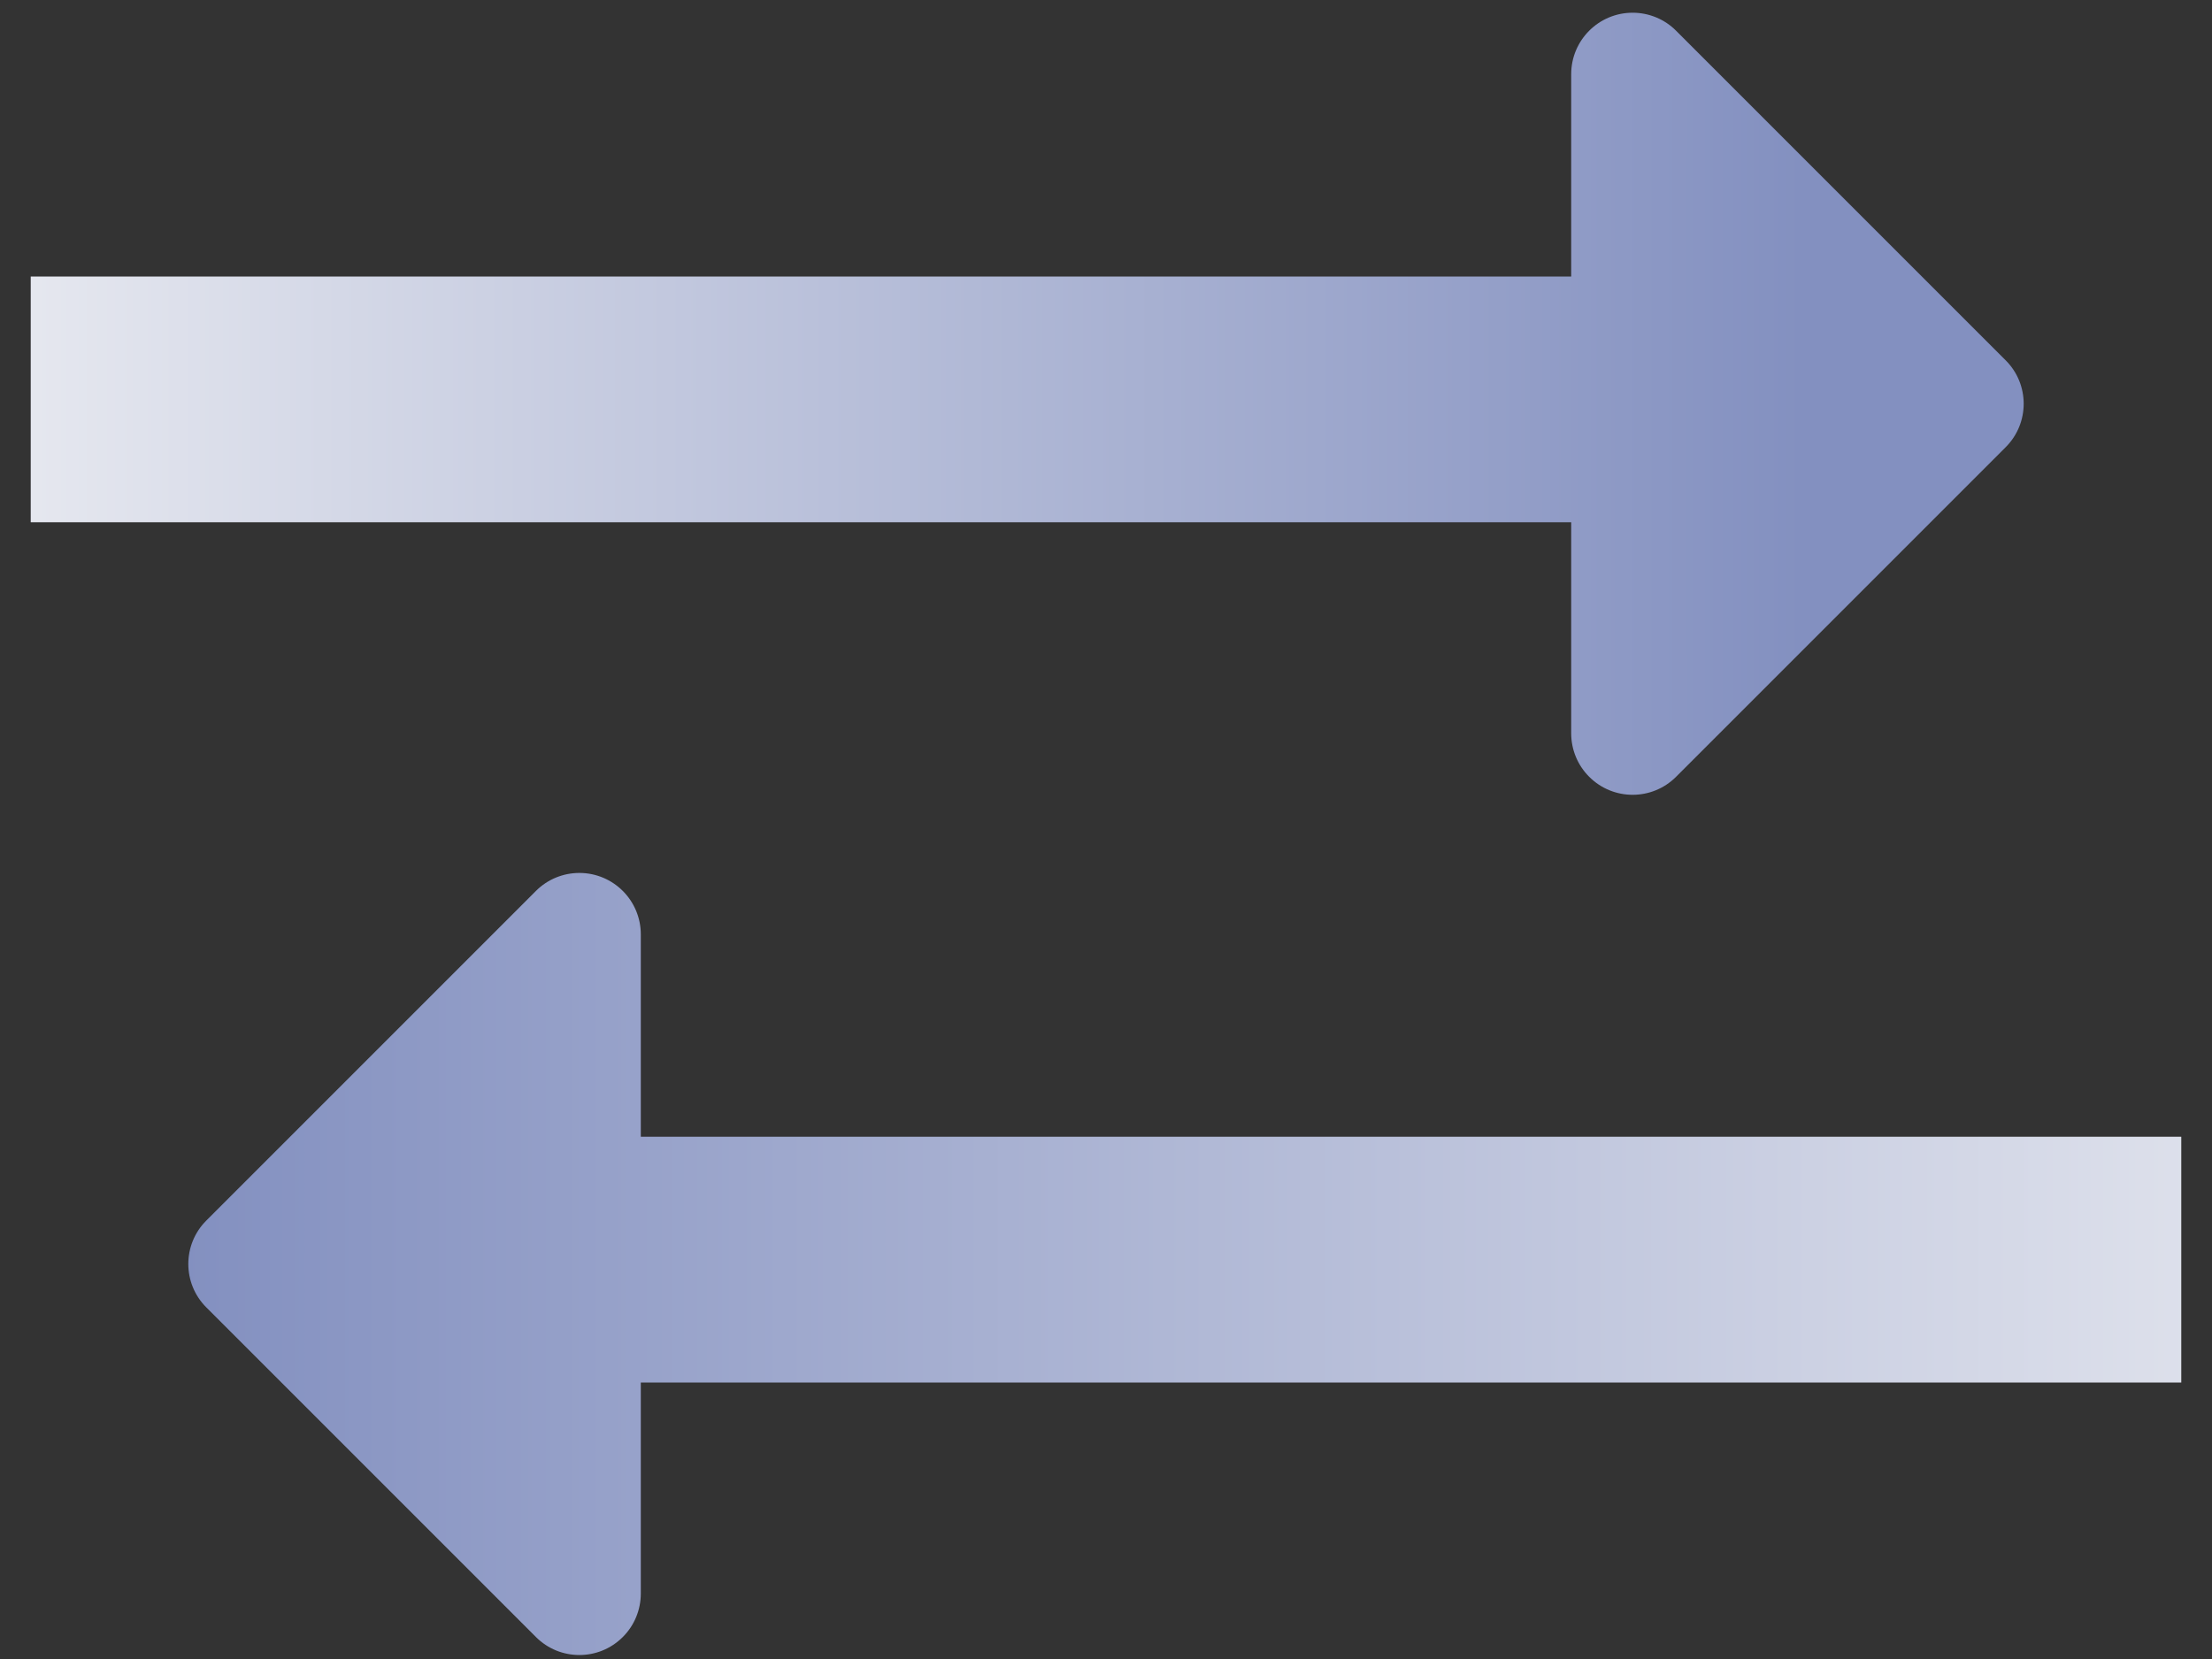
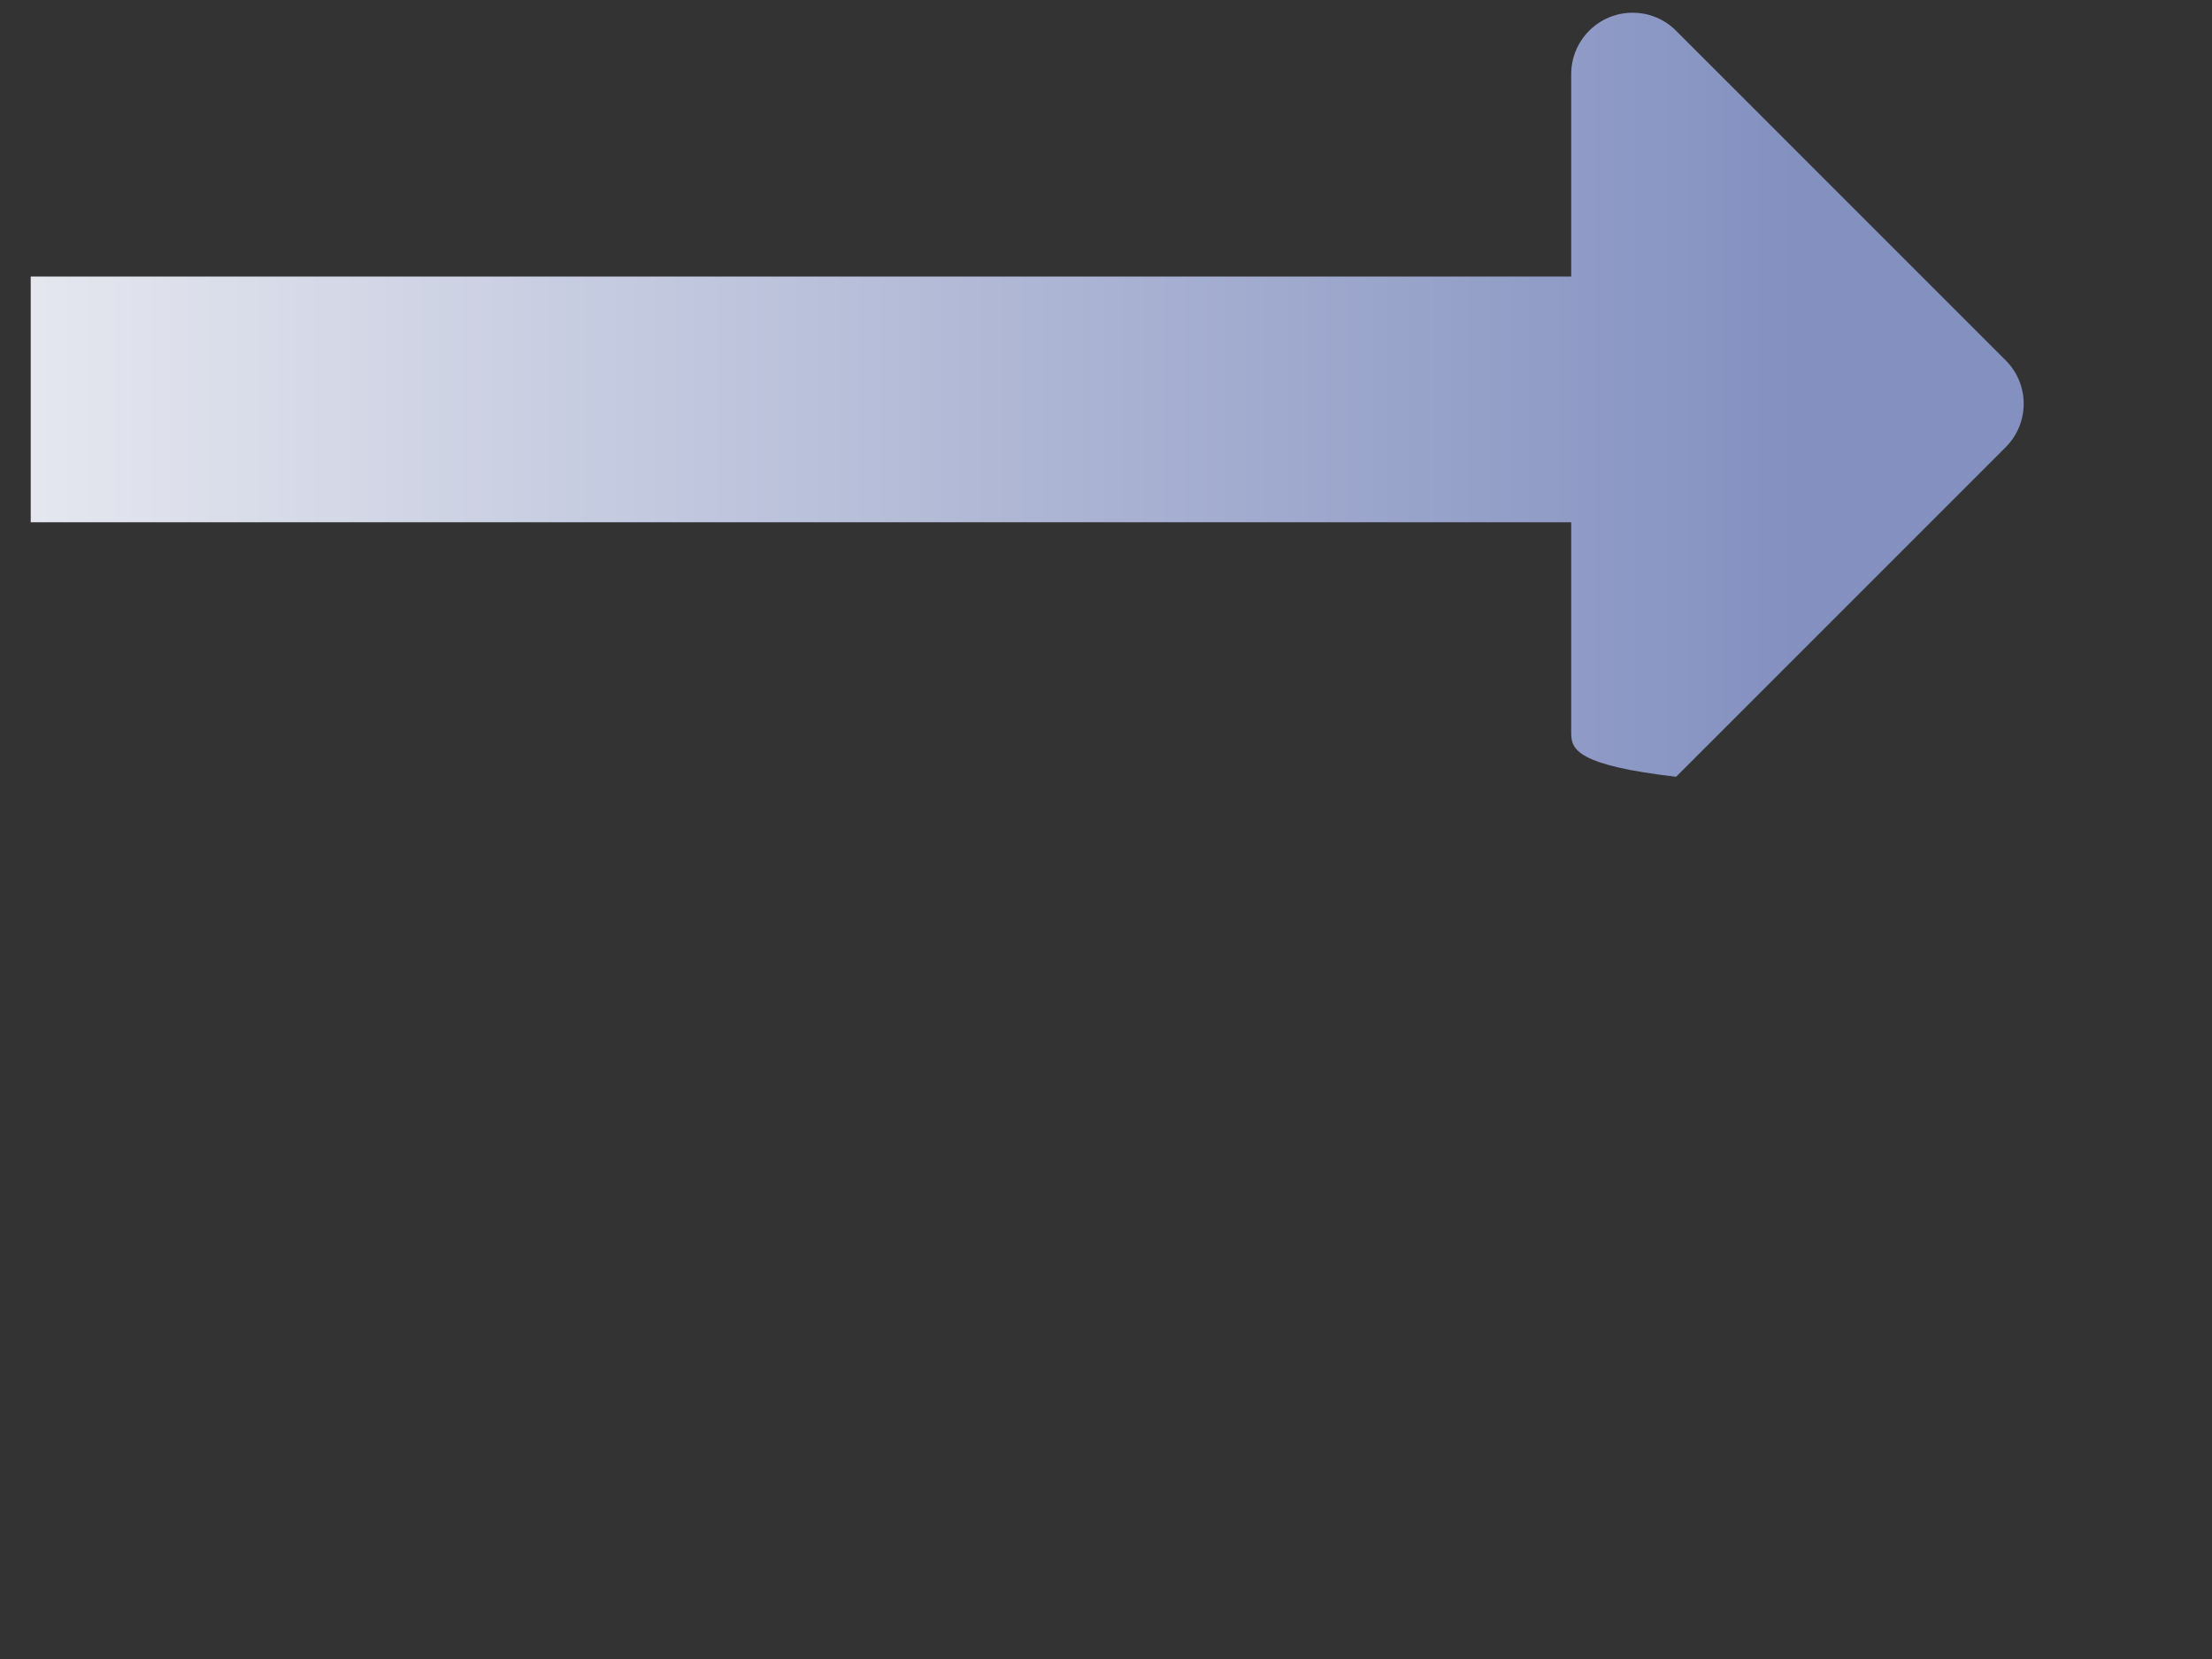
<svg xmlns="http://www.w3.org/2000/svg" width="36px" height="27px" viewBox="0 0 36 27" version="1.1">
  <rect x="0" y="0" width="36" height="27" fill="#333333" stroke="none" />
  <title>Group 38</title>
  <desc>Created with Sketch.</desc>
  <defs>
    <linearGradient x1="-17.007%" y1="50%" x2="88.713%" y2="50%" id="linearGradient-1">
      <stop stop-color="#F8F8F8" offset="0%" />
      <stop stop-color="#8390C0" offset="100%" />
    </linearGradient>
    <linearGradient x1="-30.628%" y1="50%" x2="100%" y2="50%" id="linearGradient-2">
      <stop stop-color="#F8F8F8" offset="0%" />
      <stop stop-color="#8390C0" offset="100%" />
    </linearGradient>
  </defs>
  <g id="20190812-跨境支付迭代" stroke="none" stroke-width="1" fill="none" fill-rule="evenodd">
    <g id="Product---Cross-border-payment--labtop" transform="translate(-426, -1186)">
      <g id="Group-38" transform="translate(426, 1186)">
        <g id="Group-37" fill="url(#linearGradient-1)">
-           <path d="M25.571,4.5 L25.571,1.207 C25.571,0.655 26.019,0.207 26.571,0.207 C26.836,0.207 27.091,0.312 27.278,0.5 L32.642,5.864 C33.033,6.254 33.033,6.888 32.642,7.278 L27.278,12.642 C26.888,13.033 26.254,13.033 25.864,12.642 C25.676,12.455 25.571,12.2 25.571,11.935 L25.571,8.5 L24.5,8.5 L2.5,8.5 L0.5,8.5 L0.5,4.5 L2.5,4.5 L24.5,4.5 L25.571,4.5 Z" id="Combined-Shape" />
+           <path d="M25.571,4.5 L25.571,1.207 C25.571,0.655 26.019,0.207 26.571,0.207 C26.836,0.207 27.091,0.312 27.278,0.5 L32.642,5.864 C33.033,6.254 33.033,6.888 32.642,7.278 L27.278,12.642 C25.676,12.455 25.571,12.2 25.571,11.935 L25.571,8.5 L24.5,8.5 L2.5,8.5 L0.5,8.5 L0.5,4.5 L2.5,4.5 L24.5,4.5 L25.571,4.5 Z" id="Combined-Shape" />
        </g>
        <g id="Group-37-Copy" transform="translate(19.5, 20.5) scale(-1, 1) translate(-19.5, -20.5) translate(3, 14)" fill="url(#linearGradient-2)">
-           <path d="M25.571,4.5 L25.571,1.207 C25.571,0.655 26.019,0.207 26.571,0.207 C26.836,0.207 27.091,0.312 27.278,0.5 L32.642,5.864 C33.033,6.254 33.033,6.888 32.642,7.278 L27.278,12.642 C26.888,13.033 26.254,13.033 25.864,12.642 C25.676,12.455 25.571,12.2 25.571,11.935 L25.571,8.5 L24.5,8.5 L2.5,8.5 L0.5,8.5 L0.5,4.5 L2.5,4.5 L24.5,4.5 L25.571,4.5 Z" id="Combined-Shape" />
-         </g>
+           </g>
      </g>
    </g>
  </g>
</svg>